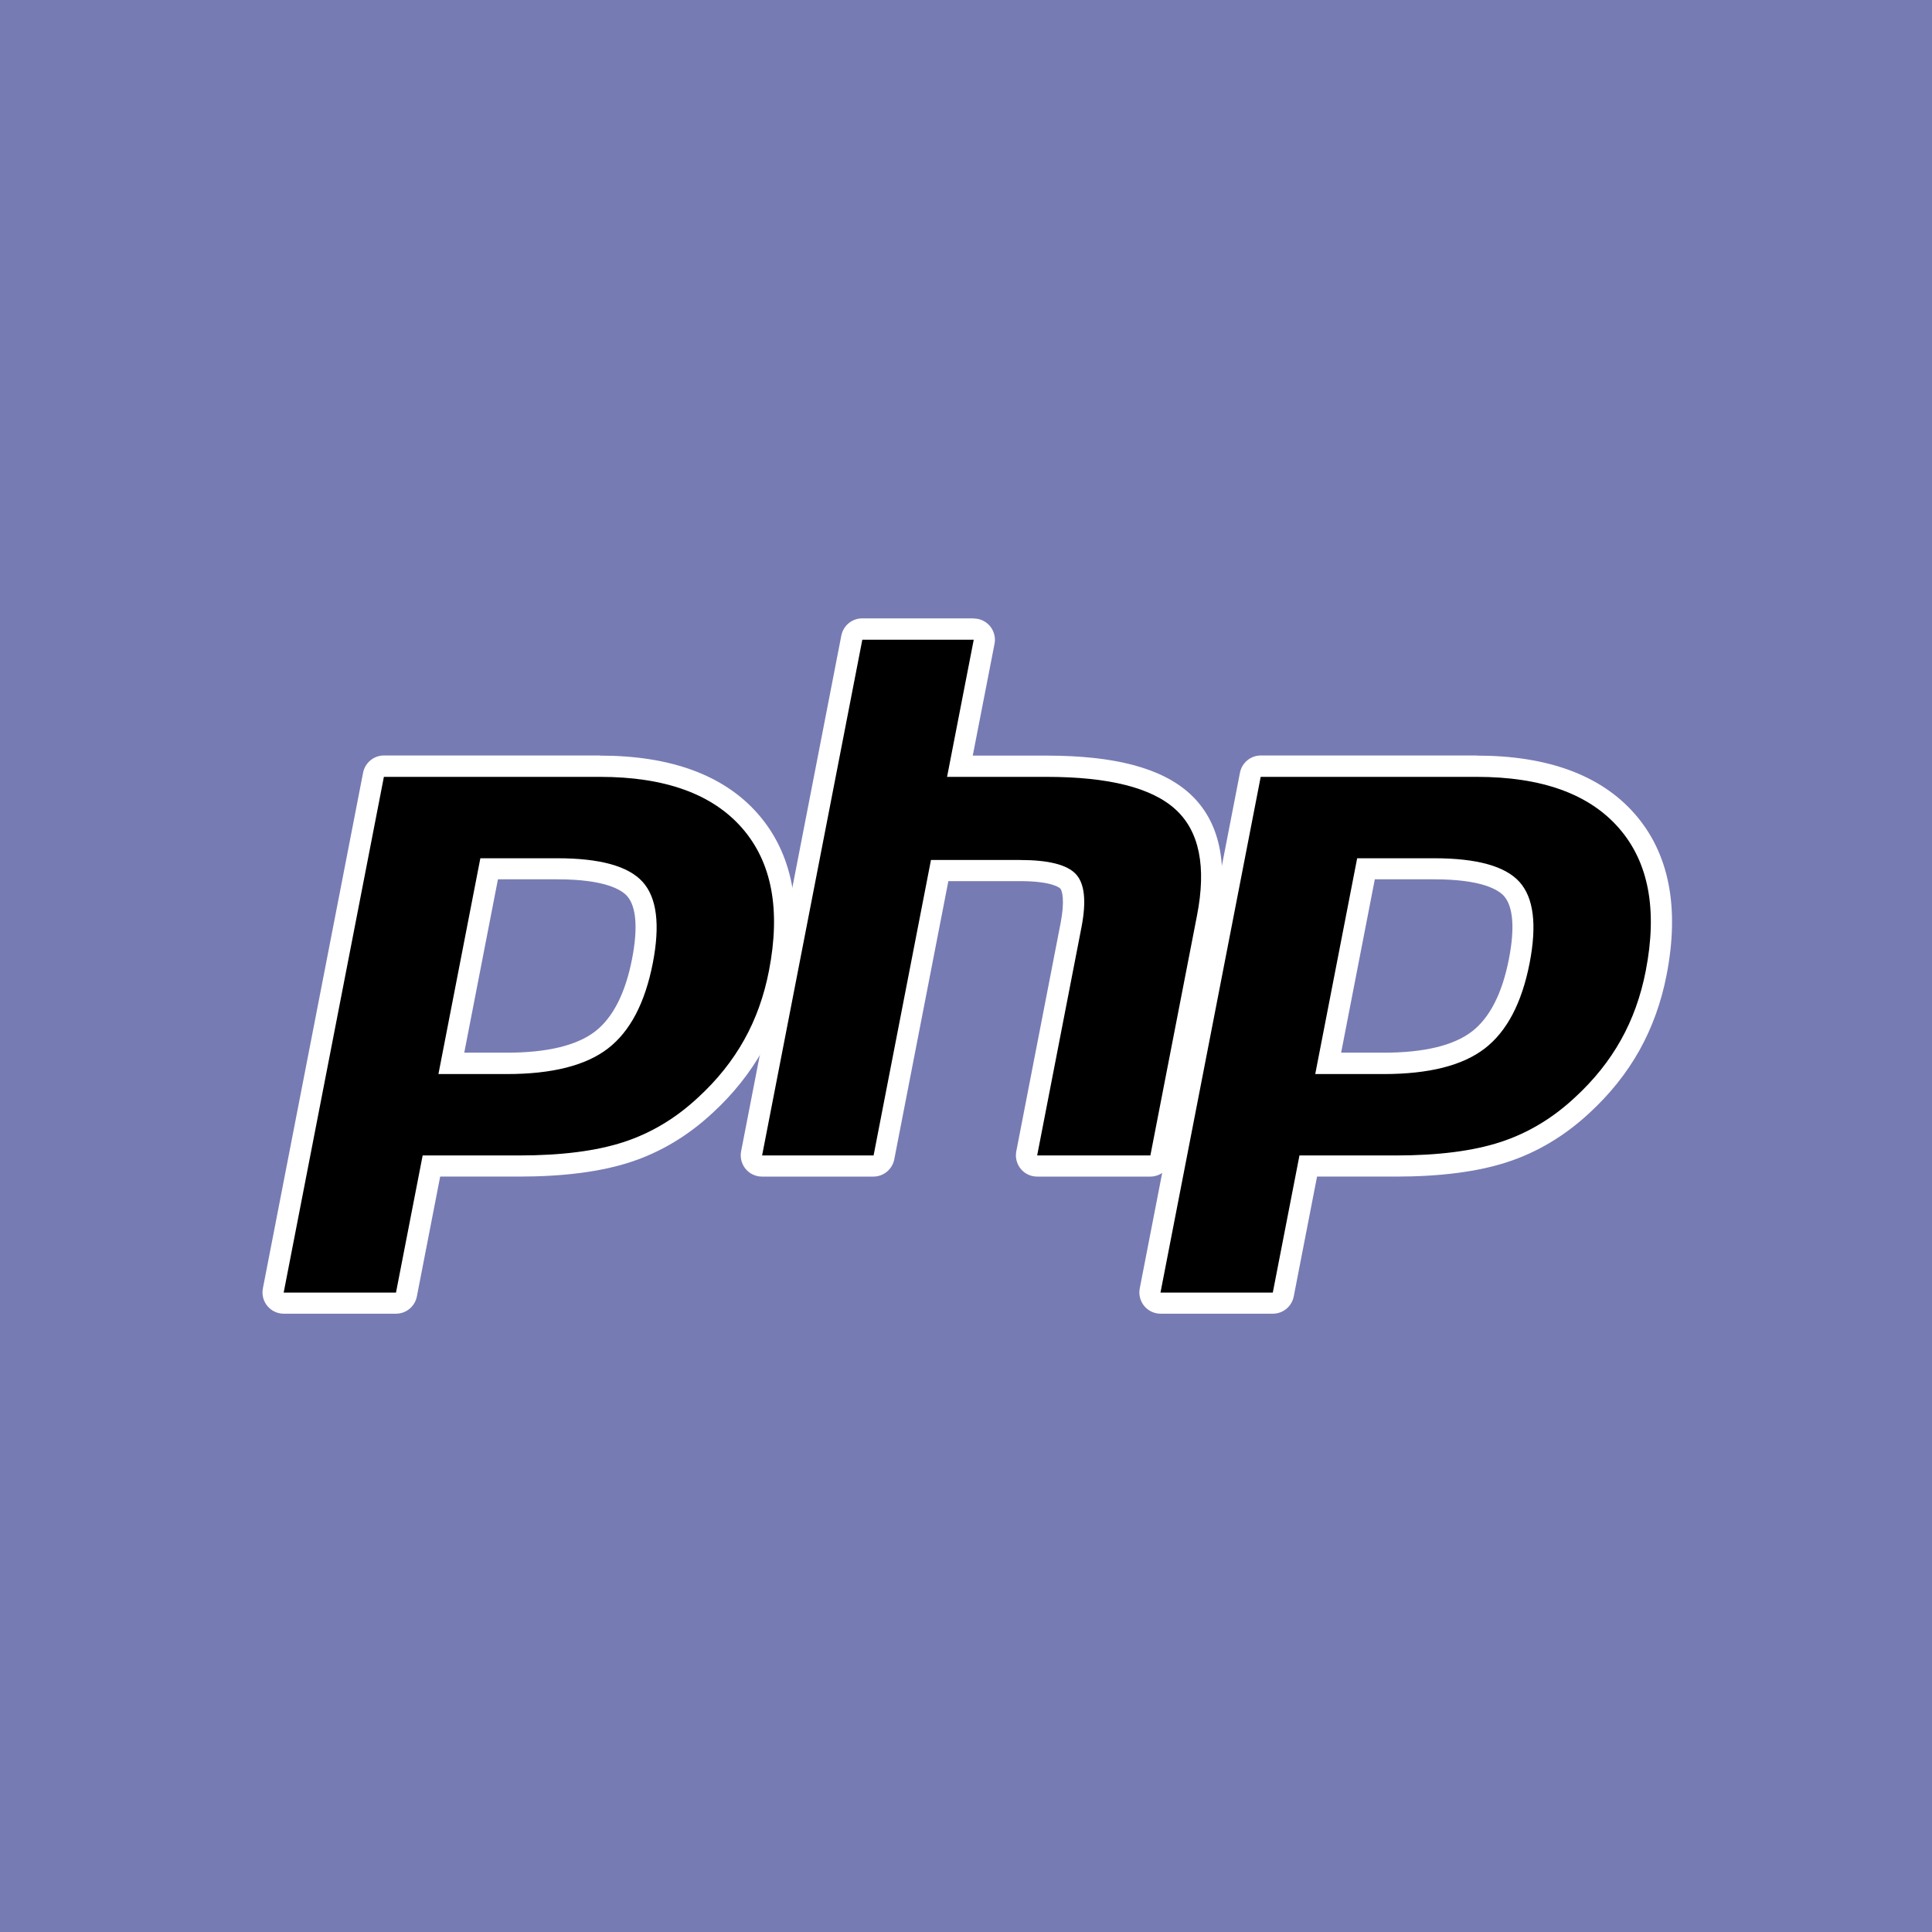
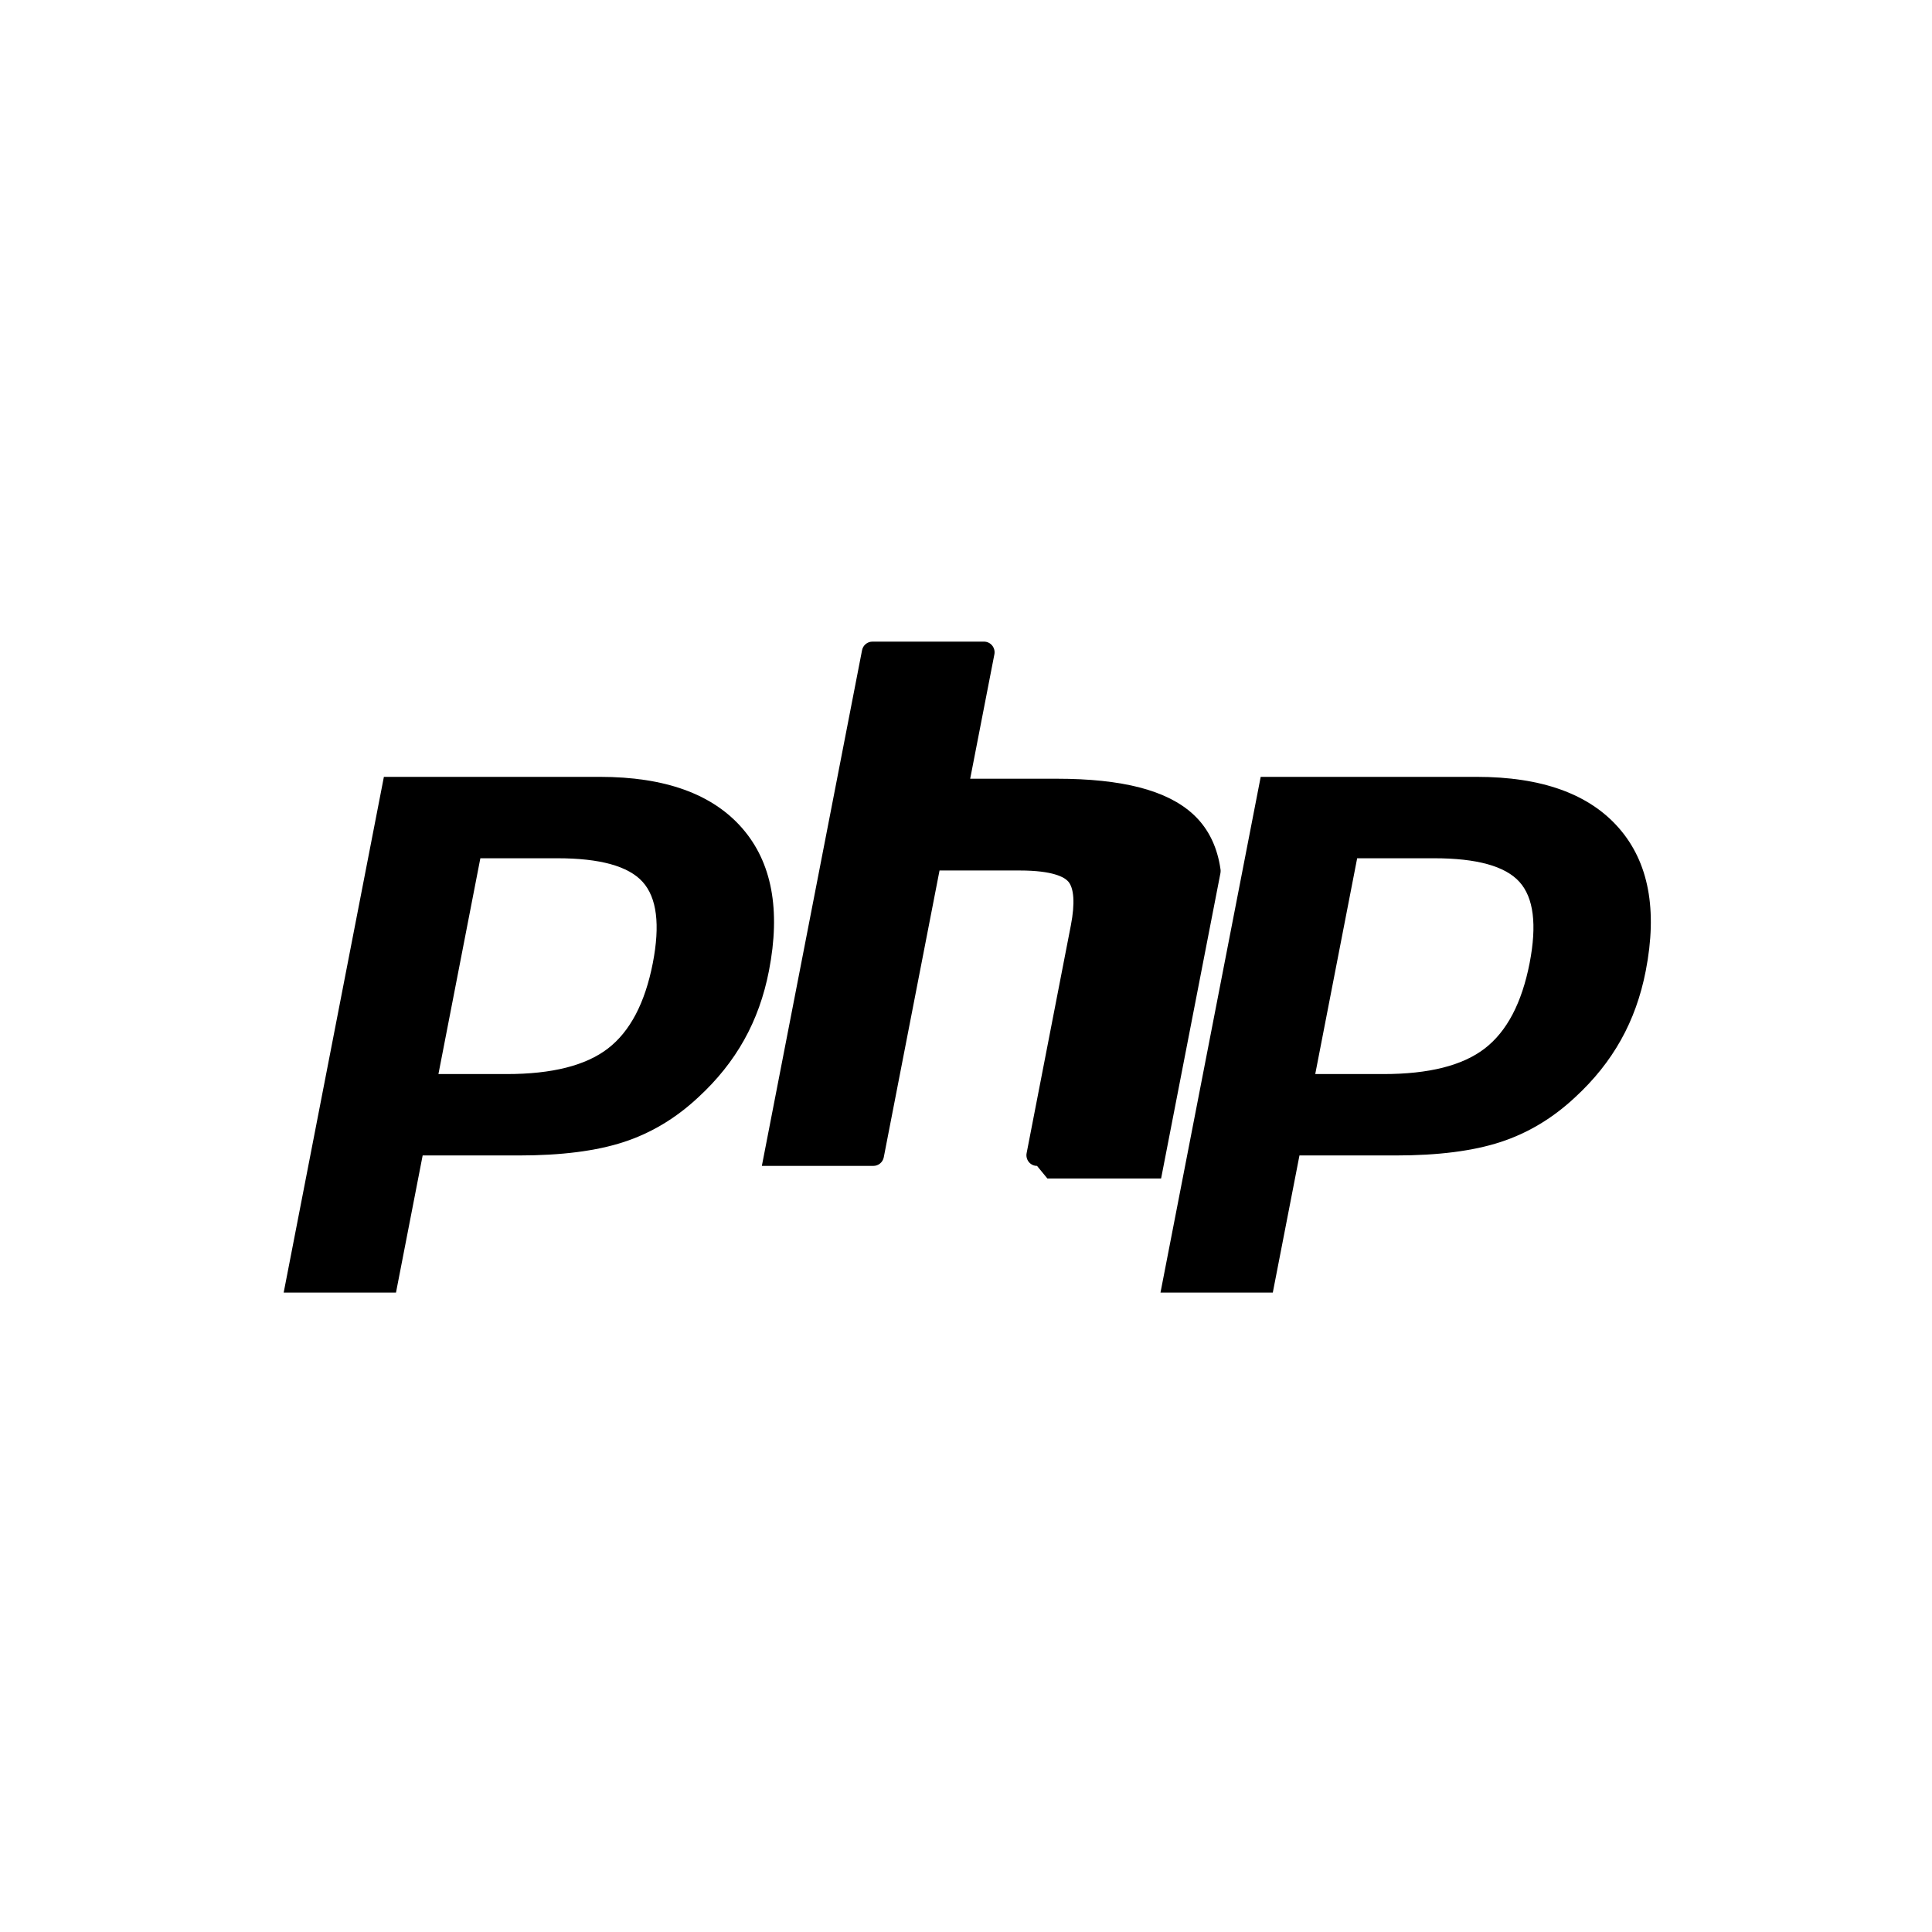
<svg xmlns="http://www.w3.org/2000/svg" id="Layer_2" data-name="Layer 2" viewBox="0 0 300 300">
  <defs>
    <style>      .cls-1 {        fill: #fff;      }      .cls-2 {        fill: #777bb3;      }    </style>
  </defs>
  <g id="Layer_1-2" data-name="Layer 1">
    <g>
-       <rect class="cls-2" width="300" height="300" />
      <g id="g3478">
        <g id="g3484">
          <path id="path3486" d="m78.7,165.11c6.63,0,11.58-1.22,14.71-3.63,3.1-2.39,5.24-6.52,6.36-12.28,1.05-5.39.65-9.15-1.18-11.18-1.87-2.07-5.92-3.13-12.03-3.13h-10.59l-5.87,30.22h8.61Zm-34.65,37.22c-.49,0-.96-.22-1.27-.6-.31-.38-.44-.88-.35-1.36l15.56-80.08c.15-.77.83-1.33,1.62-1.33h33.54c10.54,0,18.39,2.86,23.32,8.51,4.96,5.68,6.49,13.61,4.55,23.58-.79,4.06-2.15,7.84-4.03,11.21-1.89,3.38-4.39,6.51-7.42,9.3-3.63,3.4-7.75,5.87-12.22,7.32-4.4,1.43-10.04,2.16-16.78,2.16h-13.58l-3.88,19.96c-.15.77-.83,1.33-1.62,1.33h-17.44Z" />
        </g>
        <g id="g3488">
          <path id="path3490" class="cls-1" d="m77.32,136.54h9.23c7.37,0,9.94,1.62,10.81,2.58,1.44,1.6,1.72,4.98.79,9.76-1.04,5.36-2.98,9.15-5.75,11.29-2.84,2.18-7.45,3.29-13.7,3.29h-6.61l5.23-26.92Zm15.84-19.23h-33.54c-1.58,0-2.93,1.12-3.24,2.67l-15.56,80.08c-.19.97.07,1.97.69,2.73.63.76,1.56,1.2,2.54,1.2h17.44c1.58,0,2.93-1.12,3.24-2.67l3.62-18.62h12.22c6.91,0,12.73-.75,17.29-2.24,4.69-1.52,9.01-4.11,12.83-7.68,3.16-2.91,5.76-6.17,7.74-9.7,1.97-3.53,3.39-7.47,4.21-11.7,2.04-10.5.38-18.9-4.93-24.98-5.26-6.02-13.52-9.07-24.56-9.07m-25.07,49.45h10.61c7.03,0,12.27-1.32,15.71-3.97,3.44-2.65,5.76-7.07,6.97-13.27,1.15-5.95.63-10.15-1.58-12.6-2.21-2.45-6.63-3.67-13.25-3.67h-11.95l-6.51,33.51m25.07-46.15c10.09,0,17.45,2.65,22.08,7.95,4.63,5.3,6.02,12.69,4.17,22.18-.76,3.91-2.04,7.49-3.85,10.72-1.81,3.24-4.18,6.2-7.1,8.89-3.48,3.26-7.35,5.58-11.61,6.97-4.26,1.39-9.68,2.08-16.27,2.08h-14.94l-4.14,21.29h-17.44l15.56-80.08h33.54" />
        </g>
        <g id="g3492">
-           <path id="path3494" d="m161.03,181.04c-.49,0-.96-.22-1.27-.6-.31-.38-.44-.88-.35-1.36l6.88-35.43c.65-3.37.49-5.79-.45-6.81-.58-.62-2.32-1.67-7.48-1.67h-12.47l-8.66,44.54c-.15.77-.83,1.33-1.62,1.33h-17.31c-.49,0-.96-.22-1.27-.6-.31-.38-.44-.88-.35-1.36l15.56-80.08c.15-.77.83-1.33,1.62-1.33h17.31c.49,0,.96.22,1.27.6.31.38.44.88.35,1.36l-3.76,19.33h13.42c10.22,0,17.15,1.8,21.19,5.51,4.12,3.78,5.4,9.83,3.82,17.98l-7.24,37.26c-.15.77-.83,1.33-1.62,1.33h-17.58Z" />
+           <path id="path3494" d="m161.03,181.04c-.49,0-.96-.22-1.27-.6-.31-.38-.44-.88-.35-1.36l6.88-35.43c.65-3.37.49-5.79-.45-6.81-.58-.62-2.32-1.67-7.48-1.67h-12.47l-8.66,44.54c-.15.77-.83,1.33-1.62,1.33h-17.31l15.56-80.08c.15-.77.83-1.33,1.62-1.33h17.31c.49,0,.96.22,1.27.6.31.38.44.88.35,1.36l-3.76,19.33h13.42c10.22,0,17.15,1.8,21.19,5.51,4.12,3.78,5.4,9.83,3.82,17.98l-7.24,37.26c-.15.77-.83,1.33-1.62,1.33h-17.58Z" />
        </g>
        <g id="g3496">
-           <path id="path3498" class="cls-1" d="m151.19,96.02h-17.31c-1.58,0-2.93,1.12-3.24,2.67l-15.56,80.08c-.19.97.07,1.97.69,2.73s1.56,1.2,2.54,1.2h17.31c1.58,0,2.93-1.12,3.24-2.67l8.4-43.21h11.11c5.14,0,6.22,1.1,6.27,1.15.31.34.72,1.89.05,5.37l-6.88,35.43c-.19.97.07,1.97.69,2.73s1.56,1.2,2.54,1.2h17.58c1.58,0,2.93-1.12,3.24-2.67l7.24-37.26c1.7-8.75.25-15.31-4.32-19.5-4.36-4-11.65-5.94-22.31-5.94h-11.42l3.38-17.36c.19-.97-.07-1.97-.69-2.73-.63-.76-1.56-1.2-2.54-1.2m0,3.3l-4.14,21.29h15.42c9.7,0,16.39,1.69,20.08,5.08,3.68,3.38,4.79,8.87,3.31,16.45l-7.24,37.26h-17.58l6.88-35.43c.78-4.03.5-6.78-.86-8.25-1.36-1.47-4.26-2.2-8.68-2.2h-13.83l-8.91,45.88h-17.31l15.56-80.08h17.31" />
-         </g>
+           </g>
        <g id="g3500">
          <path id="path3502" d="m214.86,165.11c6.63,0,11.58-1.22,14.71-3.63,3.1-2.38,5.24-6.52,6.36-12.28,1.05-5.39.65-9.15-1.18-11.18-1.87-2.07-5.92-3.13-12.03-3.13h-10.59l-5.87,30.22h8.61Zm-34.65,37.22c-.49,0-.96-.22-1.27-.6-.31-.38-.44-.88-.35-1.36l15.56-80.08c.15-.77.83-1.33,1.62-1.33h33.54c10.54,0,18.39,2.86,23.32,8.51,4.96,5.68,6.49,13.61,4.55,23.58-.79,4.06-2.15,7.84-4.03,11.21-1.89,3.38-4.39,6.51-7.42,9.3-3.63,3.4-7.75,5.87-12.22,7.32-4.4,1.43-10.04,2.16-16.78,2.16h-13.58l-3.88,19.96c-.15.77-.83,1.33-1.62,1.33h-17.44Z" />
        </g>
        <g id="g3504">
          <path id="path3506" class="cls-1" d="m213.48,136.54h9.23c7.37,0,9.94,1.62,10.81,2.58,1.44,1.6,1.72,4.98.79,9.76-1.04,5.36-2.98,9.16-5.75,11.29-2.84,2.18-7.45,3.29-13.7,3.29h-6.61l5.23-26.92Zm15.84-19.23h-33.54c-1.58,0-2.93,1.12-3.24,2.67l-15.56,80.08c-.19.97.07,1.97.69,2.73.63.76,1.56,1.2,2.54,1.2h17.44c1.58,0,2.93-1.12,3.24-2.67l3.62-18.62h12.22c6.91,0,12.73-.75,17.29-2.24,4.69-1.52,9.01-4.11,12.83-7.68,3.16-2.91,5.76-6.17,7.73-9.7,1.97-3.53,3.39-7.47,4.21-11.7,2.04-10.5.38-18.9-4.93-24.98-5.26-6.02-13.52-9.07-24.56-9.07m-25.07,49.45h10.61c7.03,0,12.27-1.32,15.71-3.97,3.44-2.65,5.76-7.07,6.97-13.27,1.15-5.95.63-10.15-1.58-12.6-2.21-2.45-6.63-3.67-13.25-3.67h-11.95l-6.51,33.51m25.07-46.15c10.09,0,17.45,2.65,22.08,7.95,4.63,5.3,6.02,12.69,4.17,22.18-.76,3.91-2.04,7.49-3.85,10.72-1.81,3.24-4.18,6.2-7.1,8.89-3.48,3.26-7.35,5.58-11.61,6.97-4.26,1.39-9.68,2.08-16.27,2.08h-14.94l-4.14,21.29h-17.44l15.56-80.08h33.54" />
        </g>
      </g>
    </g>
  </g>
</svg>